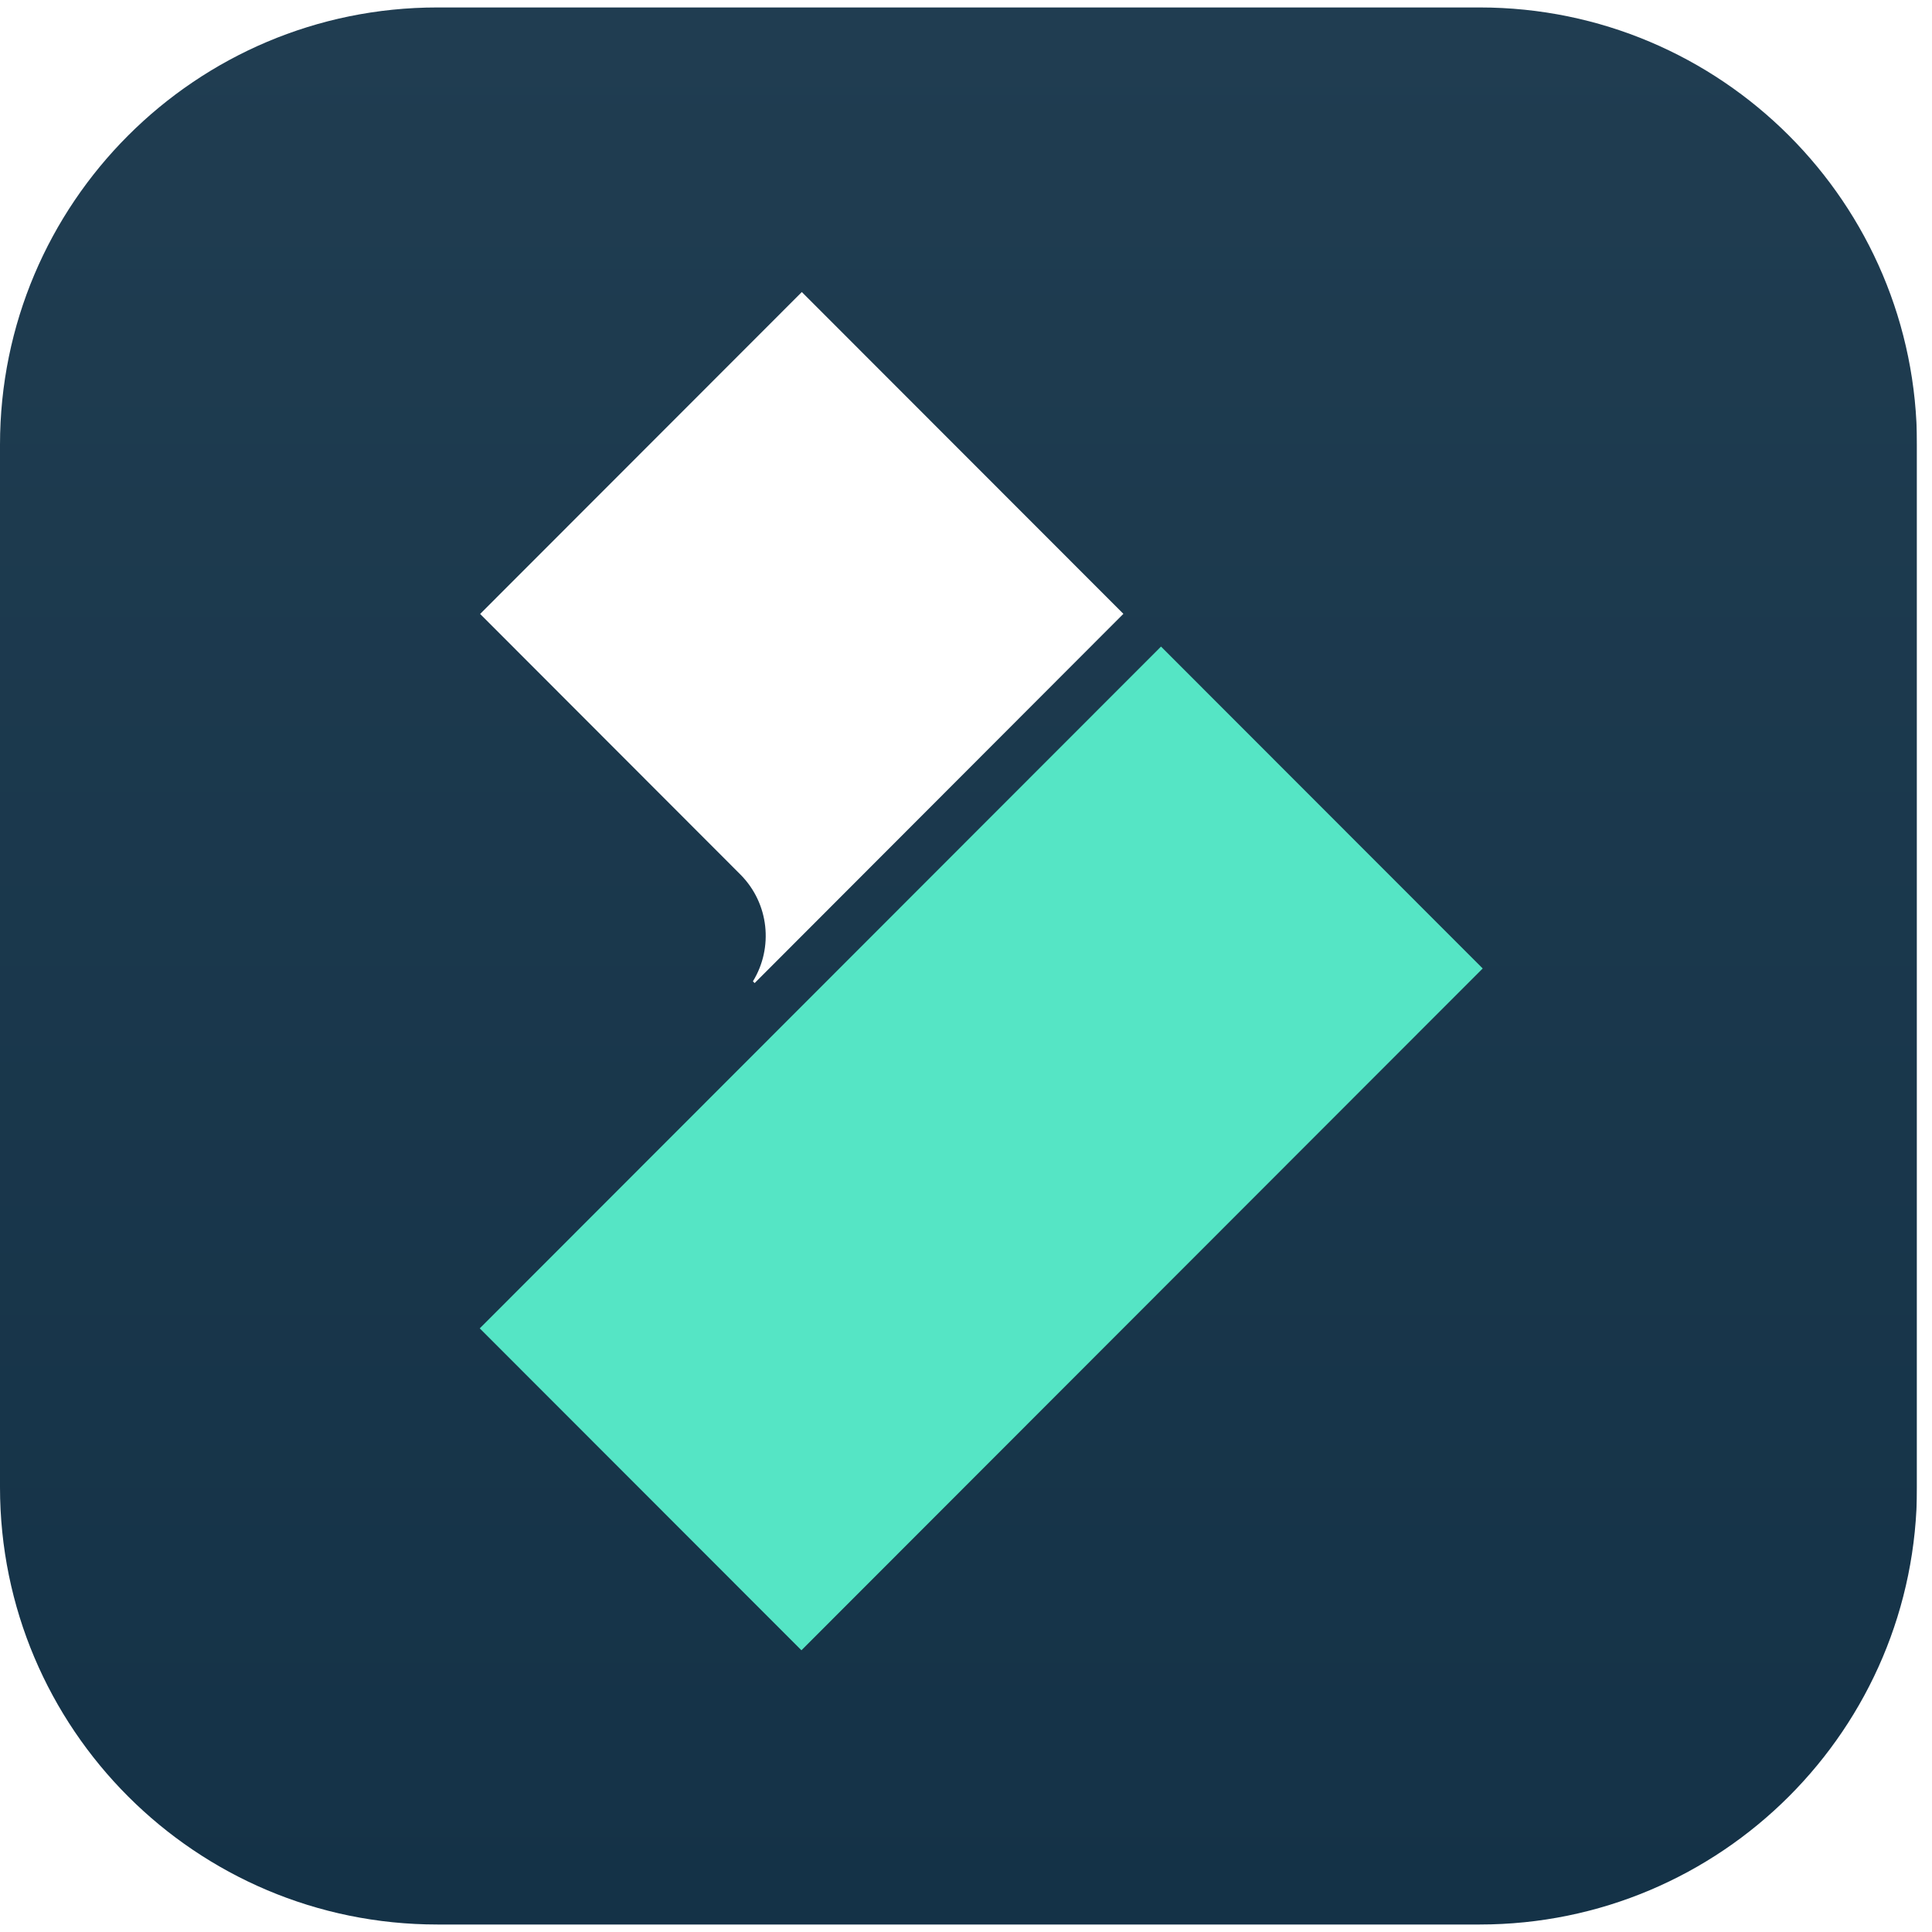
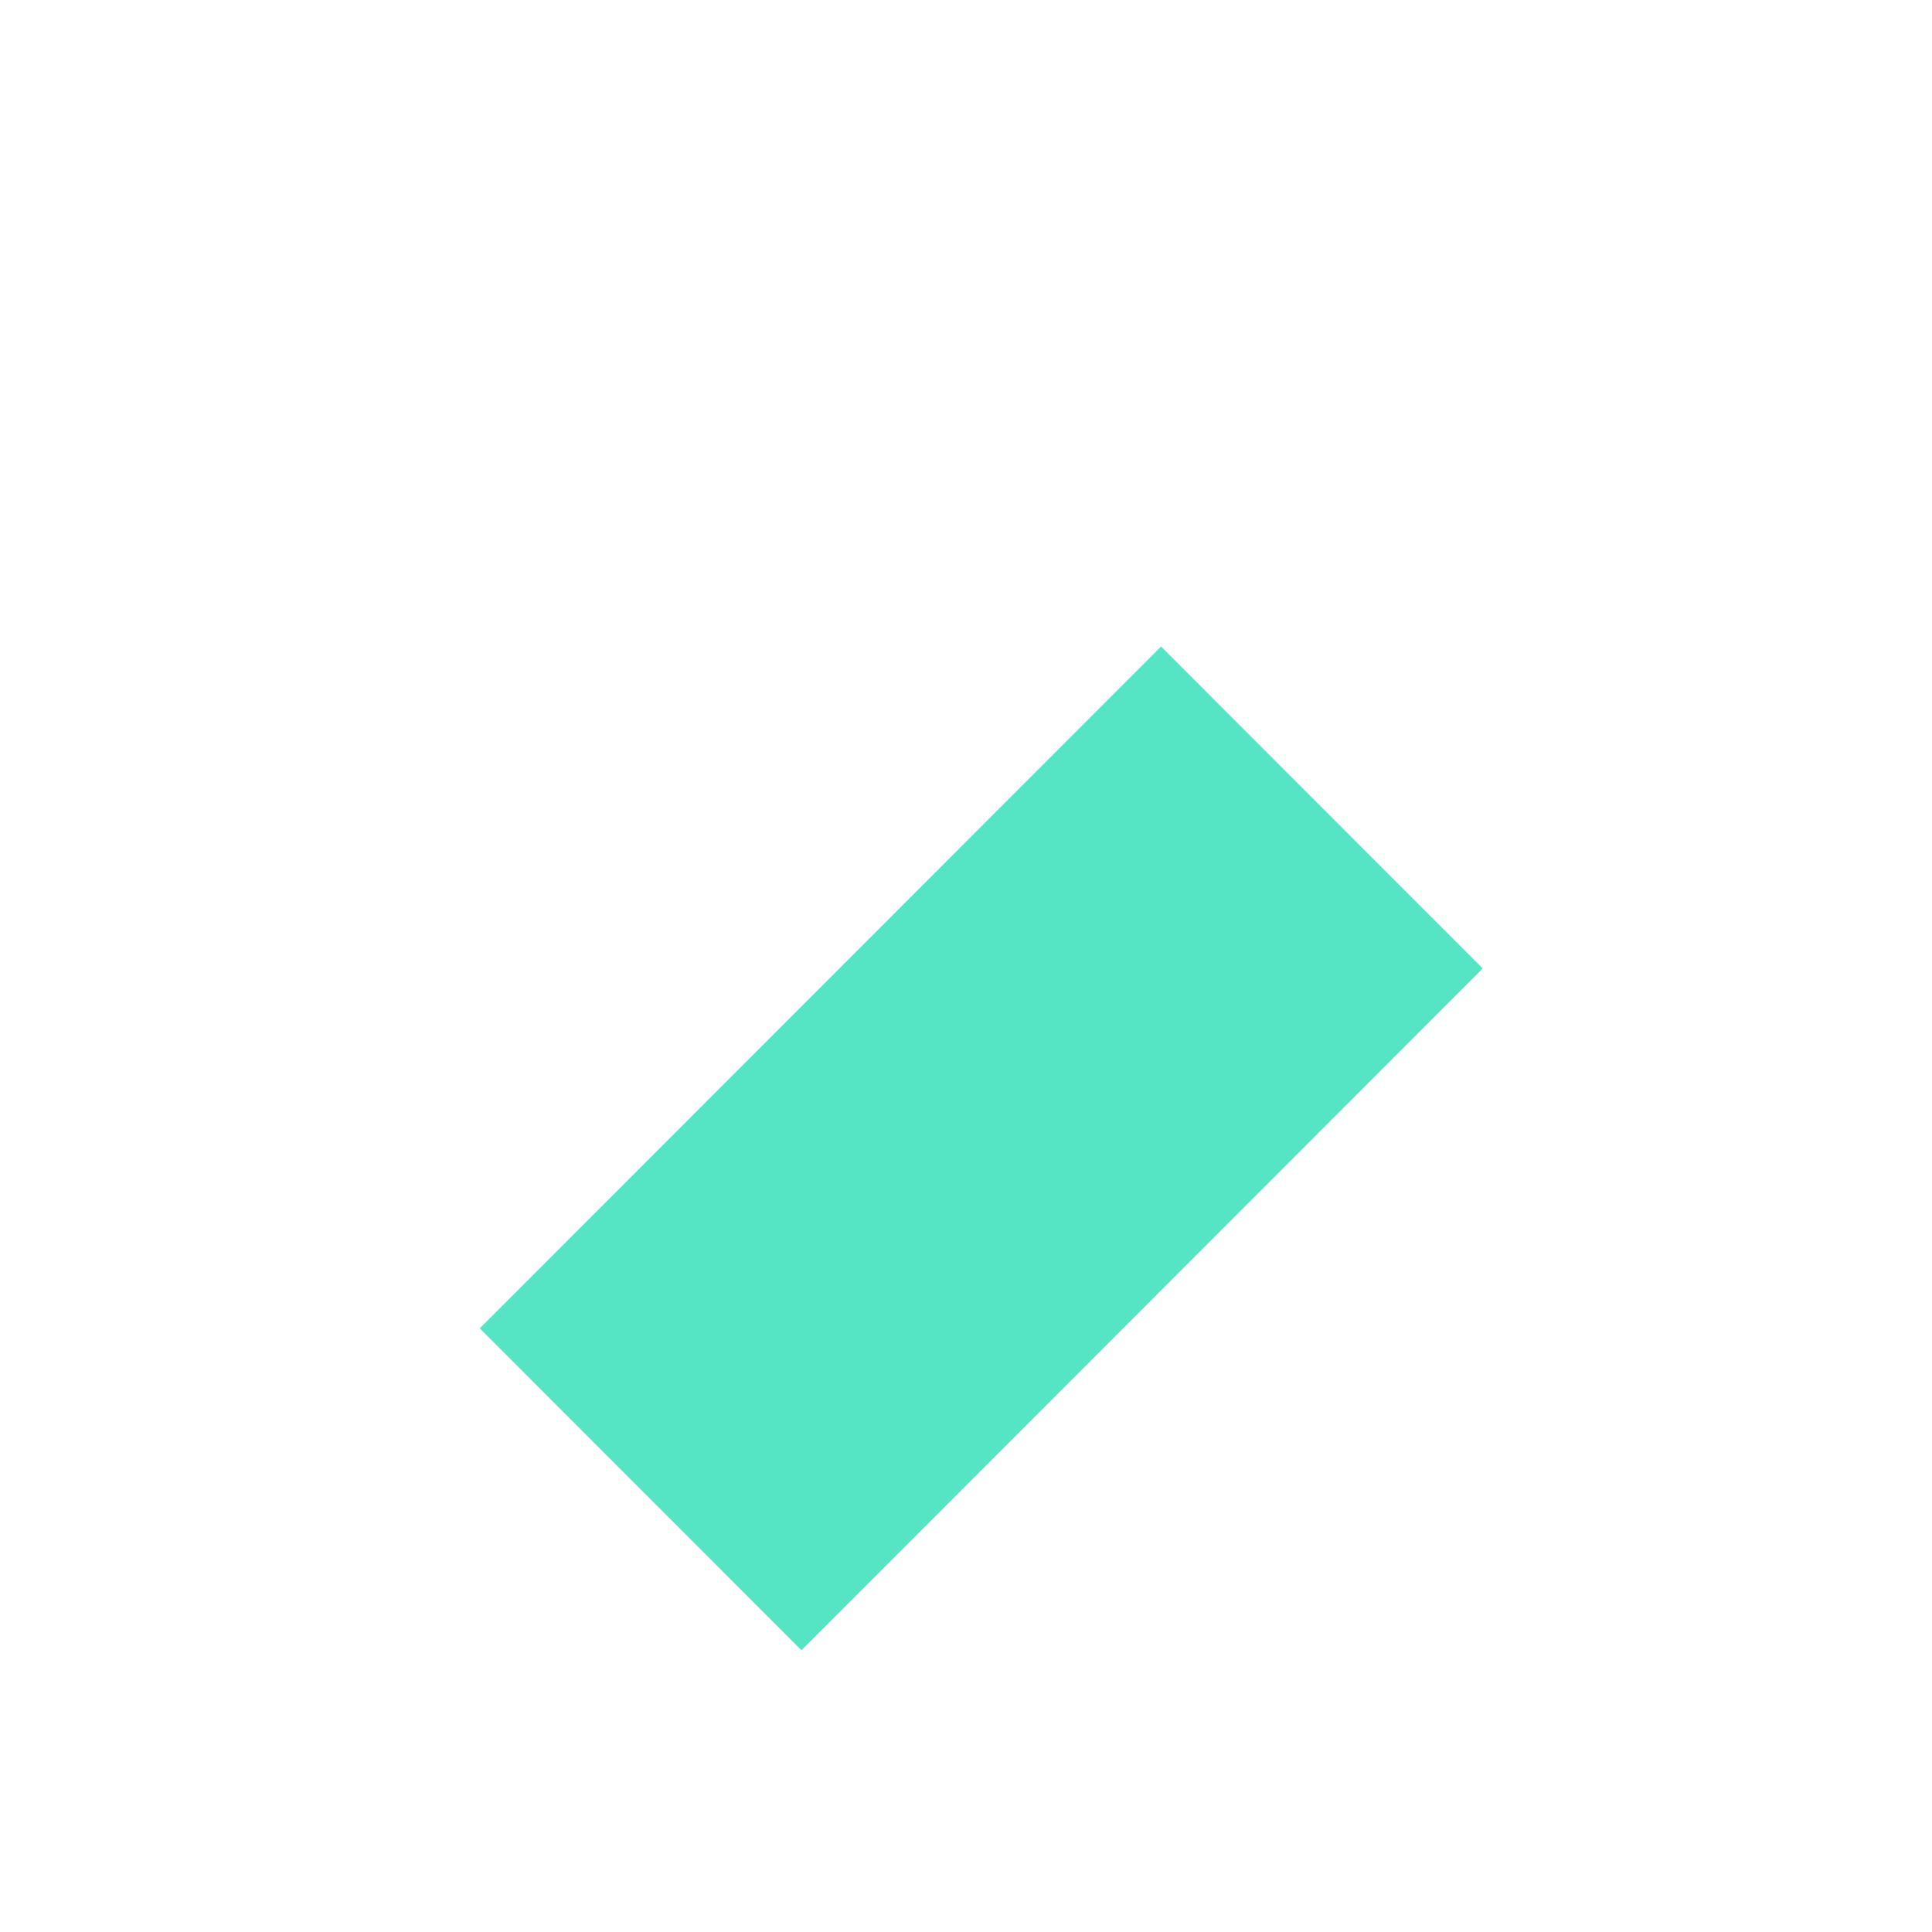
<svg xmlns="http://www.w3.org/2000/svg" width="50" height="50" viewBox="0 0 50 50" fill="none">
  <g clip-path="url(#clip0_325_12)">
    <g filter="url(#filter0_i_325_12)">
-       <path d="M38.295 0.193H11.318C5.067 0.193 0 5.261 0 11.511V38.488C0 44.739 5.067 49.806 11.318 49.806H38.295C44.545 49.806 49.612 44.739 49.612 38.488V11.511C49.612 5.261 44.545 0.193 38.295 0.193Z" fill="url(#paint0_linear_325_12)" />
-       <path d="M19.158 22.629L12.426 15.889L20.751 7.558L29.073 15.886L19.53 25.442L19.485 25.397C20.018 24.53 19.909 23.38 19.158 22.629Z" fill="white" />
+       <path d="M19.158 22.629L12.426 15.889L29.073 15.886L19.53 25.442L19.485 25.397C20.018 24.53 19.909 23.38 19.158 22.629Z" fill="white" />
      <path d="M38.372 25.064L20.741 42.709L12.416 34.378L30.047 16.733L38.372 25.064Z" fill="#55E5C5" />
    </g>
  </g>
  <defs>
    <filter id="filter0_i_325_12" x="0" y="0.193" width="49.613" height="49.612" filterUnits="userSpaceOnUse" color-interpolation-filters="sRGB">
      <feFlood flood-opacity="0" result="BackgroundImageFix" />
      <feBlend mode="normal" in="SourceGraphic" in2="BackgroundImageFix" result="shape" />
      <feColorMatrix in="SourceAlpha" type="matrix" values="0 0 0 0 0 0 0 0 0 0 0 0 0 0 0 0 0 0 127 0" result="hardAlpha" />
      <feOffset />
      <feGaussianBlur stdDeviation="0.5" />
      <feComposite in2="hardAlpha" operator="arithmetic" k2="-1" k3="1" />
      <feColorMatrix type="matrix" values="0 0 0 0 0 0 0 0 0 0 0 0 0 0 0 0 0 0 0.24 0" />
      <feBlend mode="darken" in2="shape" result="effect1_innerShadow_325_12" />
    </filter>
    <linearGradient id="paint0_linear_325_12" x1="24.806" y1="0.193" x2="24.806" y2="49.806" gradientUnits="userSpaceOnUse">
      <stop stop-color="#203D51" />
      <stop offset="1" stop-color="#143247" />
    </linearGradient>
    <clipPath id="clip0_325_12">
      <rect width="49.612" height="50" fill="white" />
    </clipPath>
  </defs>
</svg>